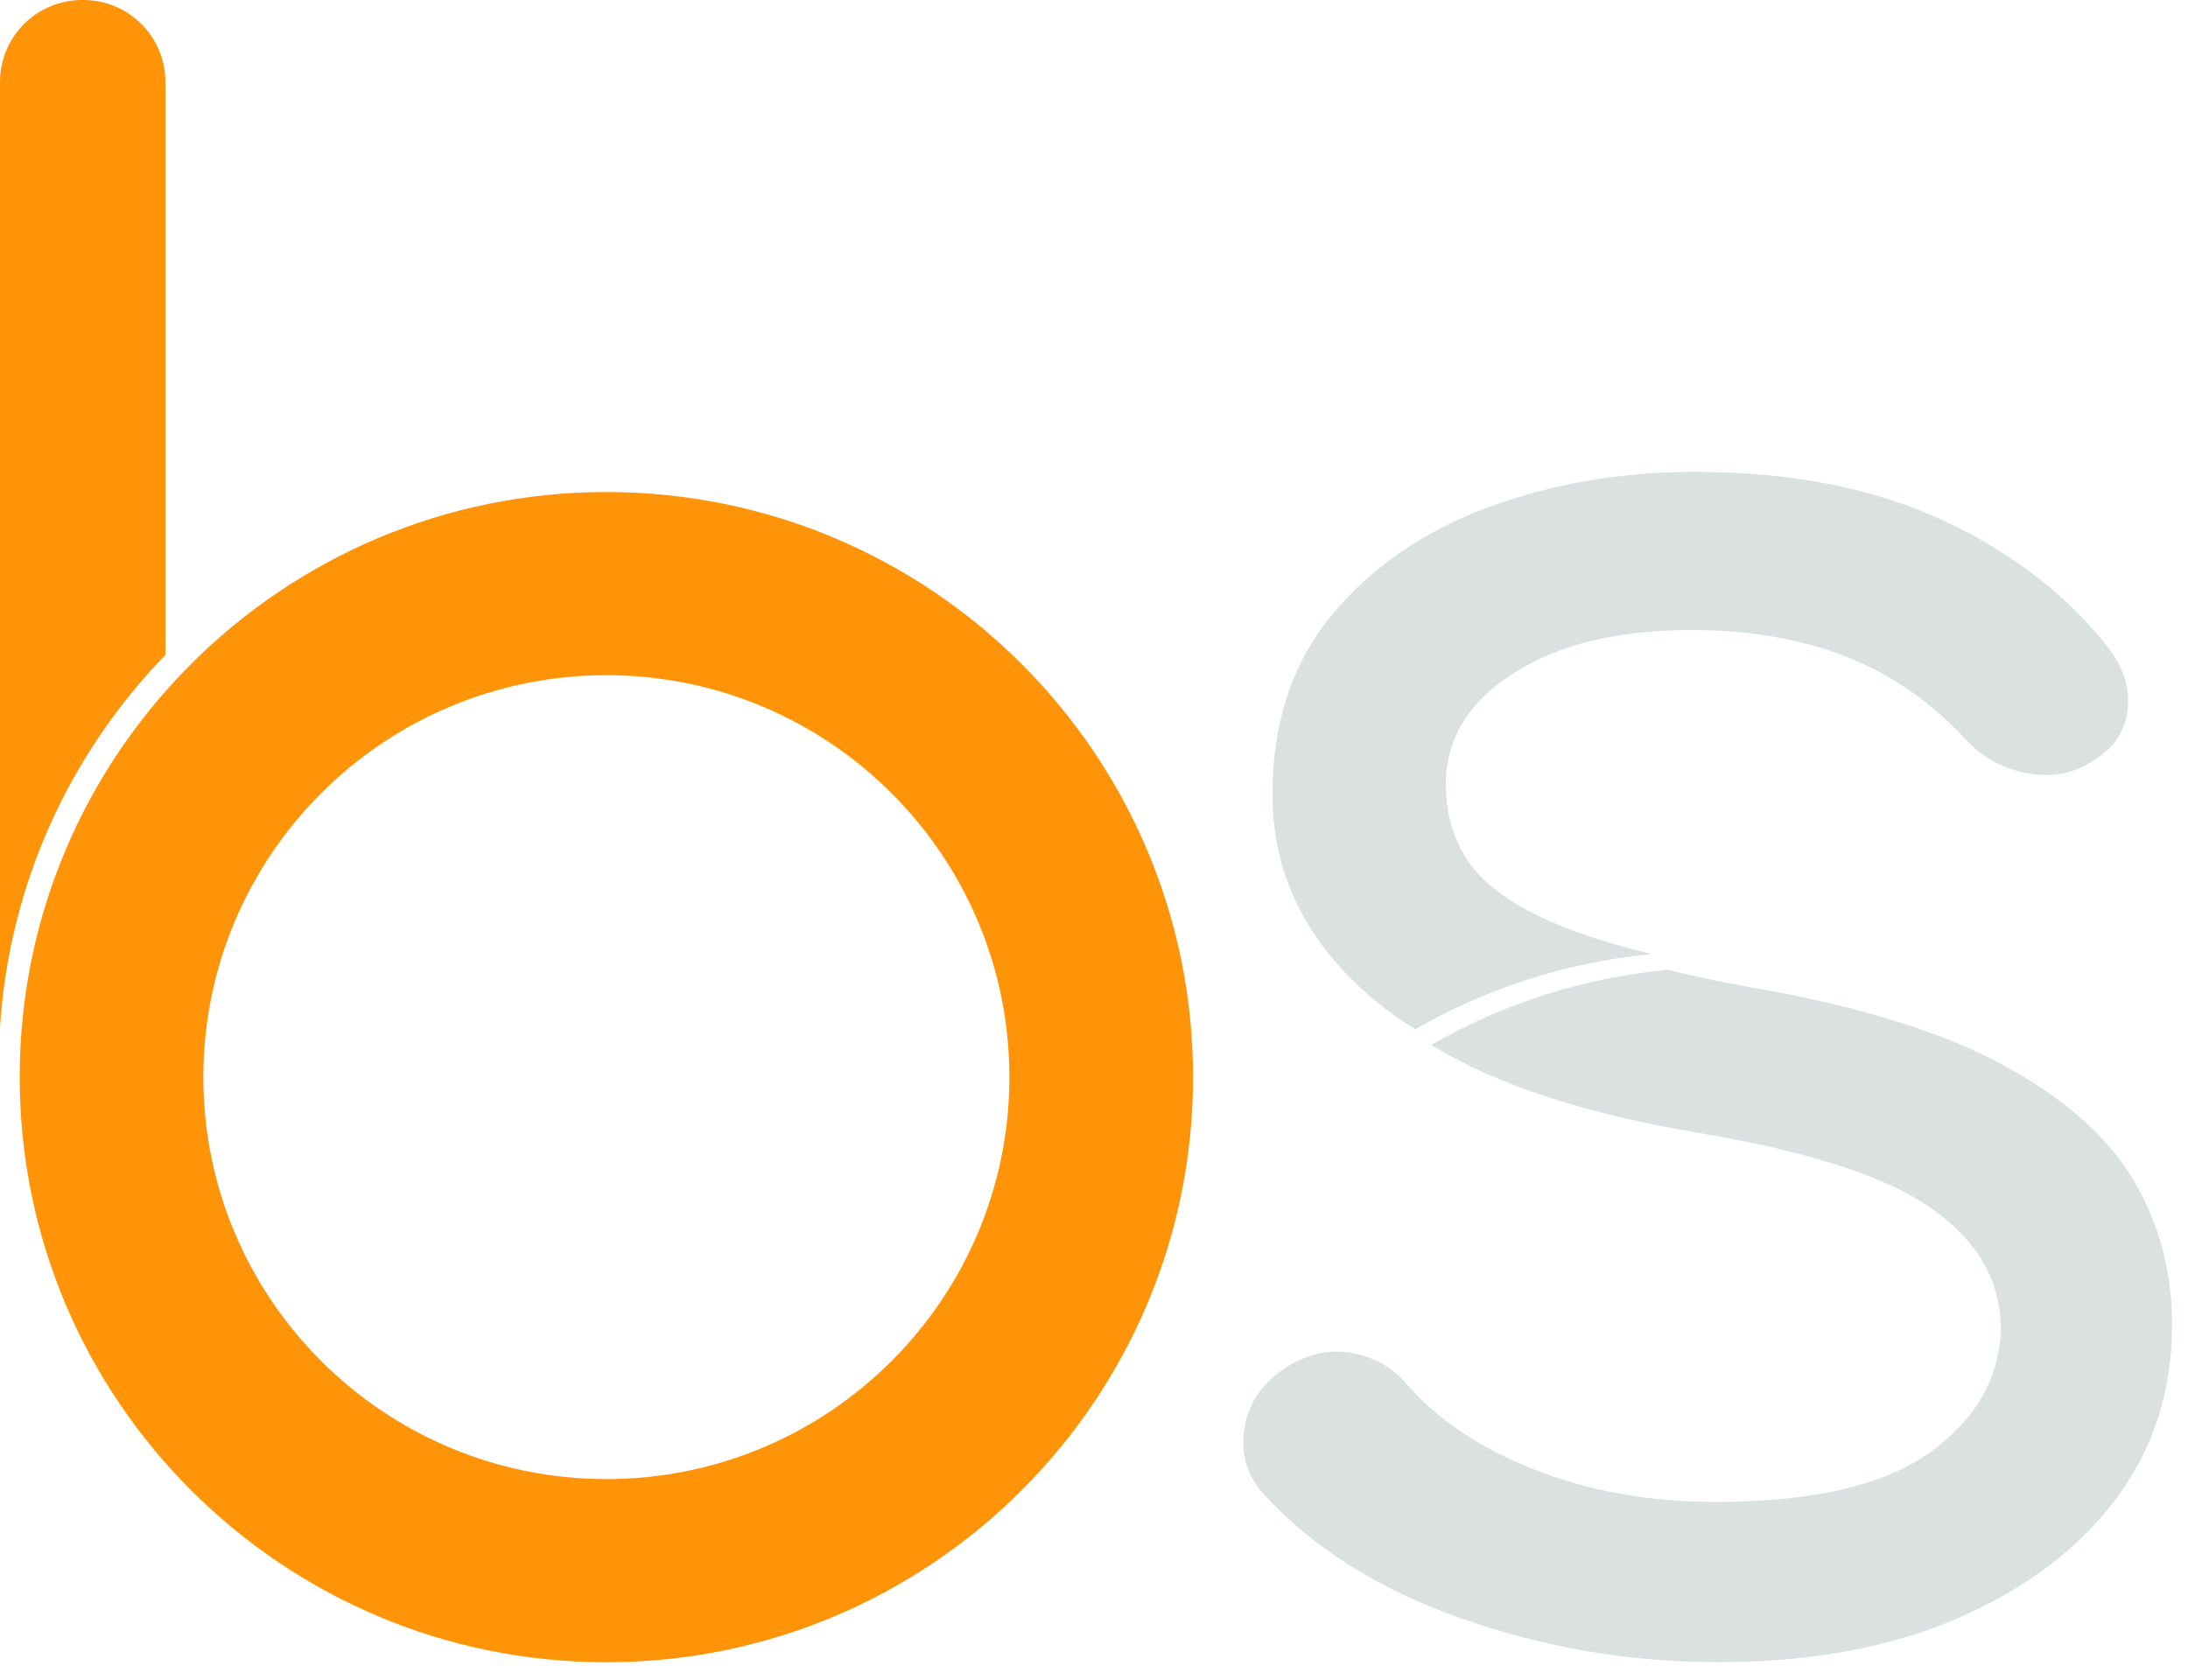
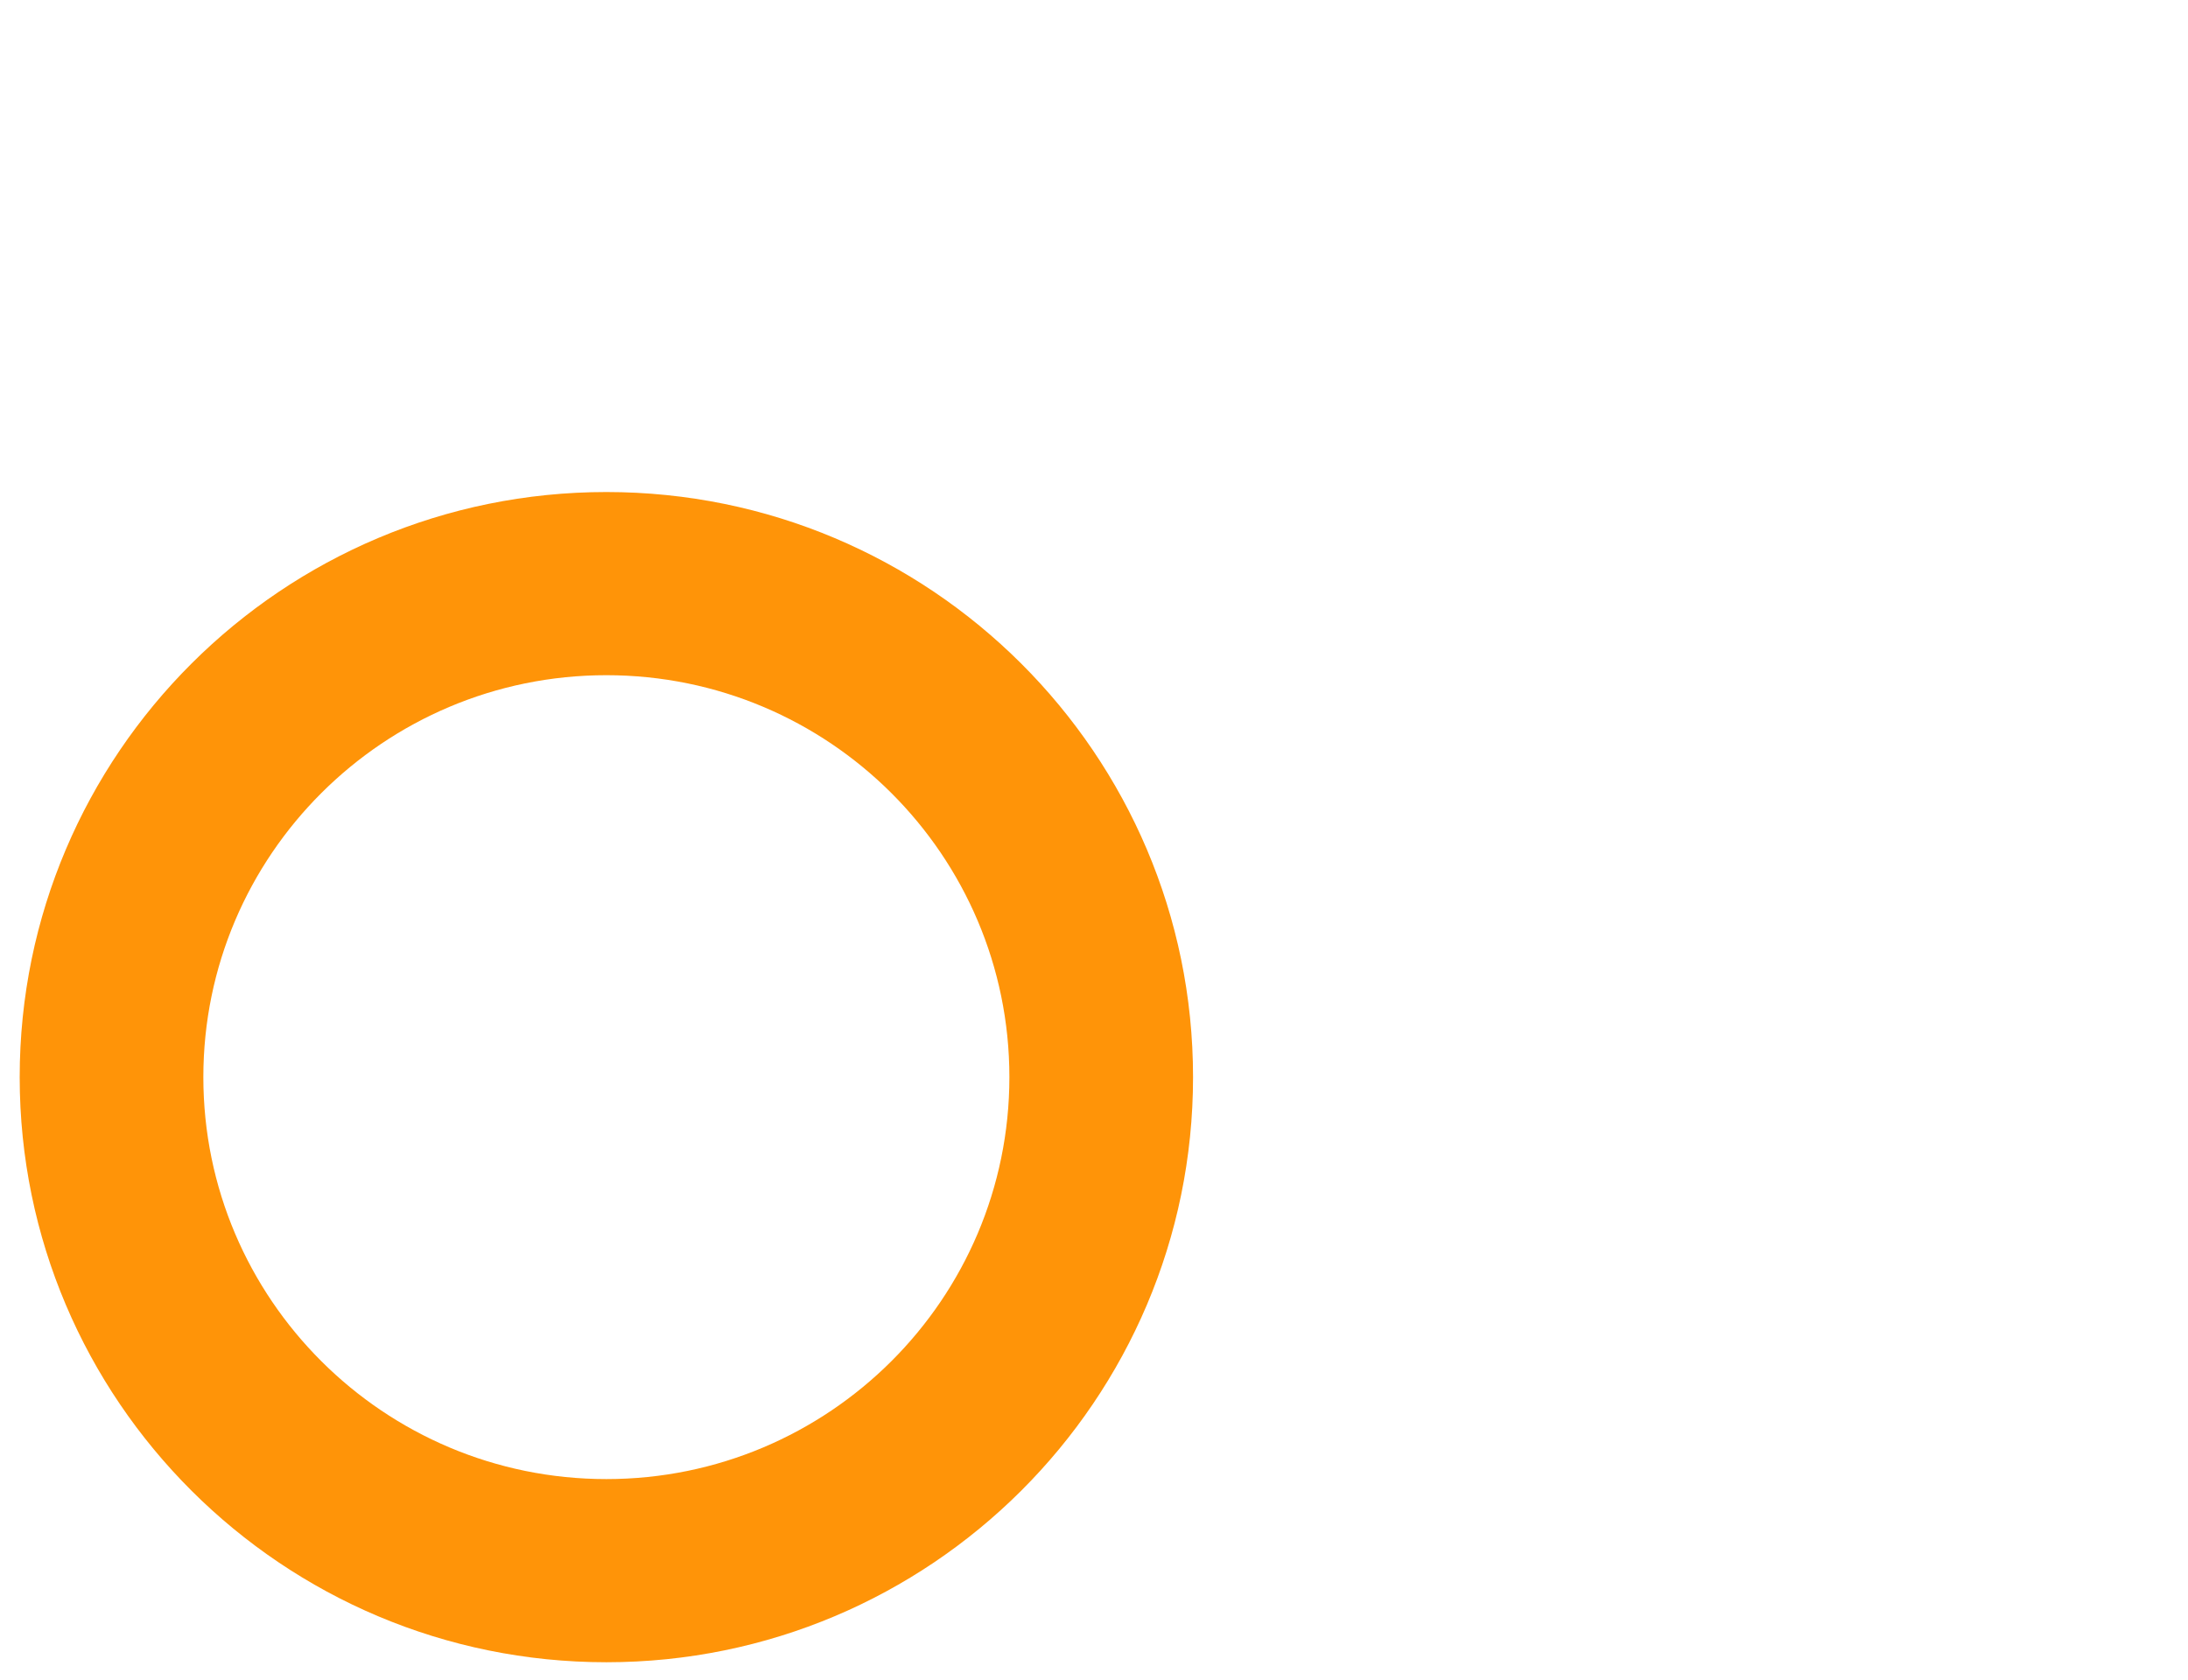
<svg xmlns="http://www.w3.org/2000/svg" fill="none" height="100%" overflow="visible" preserveAspectRatio="none" style="display: block;" viewBox="0 0 112 86" width="100%">
  <g id="BS">
-     <path clip-rule="evenodd" d="M72.451 52.695C71.607 52.178 70.845 51.629 70.169 51.044C66.814 48.165 65.136 44.71 65.136 40.679C65.136 37.008 66.146 33.949 68.166 31.502C70.187 29.055 72.838 27.219 76.121 25.995C79.405 24.772 82.958 24.16 86.782 24.16C91.617 24.16 95.802 24.97 99.338 26.589C102.873 28.209 105.723 30.386 107.888 33.121C108.682 34.129 109.024 35.191 108.916 36.306C108.808 37.422 108.213 38.304 107.13 38.952C106.192 39.599 105.092 39.815 103.829 39.599C102.566 39.383 101.502 38.808 100.636 37.872C98.832 35.928 96.776 34.507 94.467 33.607C92.158 32.708 89.524 32.258 86.566 32.258C82.814 32.258 79.783 32.995 77.474 34.471C75.165 35.947 74.011 37.836 74.011 40.139C74.011 41.723 74.426 43.09 75.256 44.242C76.085 45.394 77.565 46.419 79.693 47.319C80.974 47.863 82.593 48.372 84.546 48.849C80.176 49.263 76.072 50.612 72.451 52.695Z" fill="#DBE0E1" fill-rule="evenodd" id="Vector" />
-     <path clip-rule="evenodd" d="M85.354 49.654C86.639 49.969 88.068 50.271 89.647 50.554C95.058 51.49 99.334 52.803 102.472 54.495C105.611 56.187 107.848 58.148 109.183 60.379C110.518 62.611 111.185 65.094 111.185 67.829C111.185 71.212 110.229 74.181 108.317 76.736C106.405 79.291 103.717 81.325 100.254 82.837C96.79 84.348 92.677 85.104 87.915 85.104C83.442 85.104 79.094 84.366 74.873 82.89C70.652 81.415 67.279 79.31 64.753 76.574C63.887 75.639 63.527 74.559 63.671 73.335C63.815 72.112 64.392 71.104 65.403 70.312C66.557 69.448 67.73 69.089 68.92 69.233C70.111 69.376 71.103 69.88 71.897 70.744C73.484 72.615 75.685 74.109 78.499 75.225C81.313 76.34 84.415 76.898 87.807 76.898C92.785 76.898 96.447 76.052 98.792 74.361C101.137 72.669 102.346 70.564 102.418 68.045C102.418 65.598 101.246 63.546 98.901 61.891C96.556 60.235 92.569 58.94 86.941 58.004C81.128 57.028 76.569 55.53 73.259 53.501C76.88 51.418 80.984 50.068 85.354 49.654Z" fill="#DBE0E1" fill-rule="evenodd" id="Vector_2" />
    <path clip-rule="evenodd" d="M31.039 25.192C47.614 25.192 61.07 38.616 61.07 55.149C61.07 71.683 47.614 85.107 31.039 85.107C14.464 85.107 1.008 71.683 1.008 55.149C1.008 38.616 14.464 25.192 31.039 25.192ZM31.039 34.57C19.653 34.57 10.409 43.791 10.409 55.149C10.409 66.507 19.653 75.729 31.039 75.729C42.425 75.729 51.669 66.507 51.669 55.149C51.669 43.791 42.425 34.57 31.039 34.57Z" fill="#FF9408" fill-rule="evenodd" id="Vector_3" />
-     <path clip-rule="evenodd" d="M0 52.606V4.196C0 3.082 0.443 2.016 1.23 1.228C2.019 0.443 3.088 0 4.205 0H4.263C6.585 0 8.467 1.878 8.467 4.196V33.53C3.611 38.537 0.47 45.212 0 52.606Z" fill="#FF9408" fill-rule="evenodd" id="Vector_4" />
  </g>
</svg>